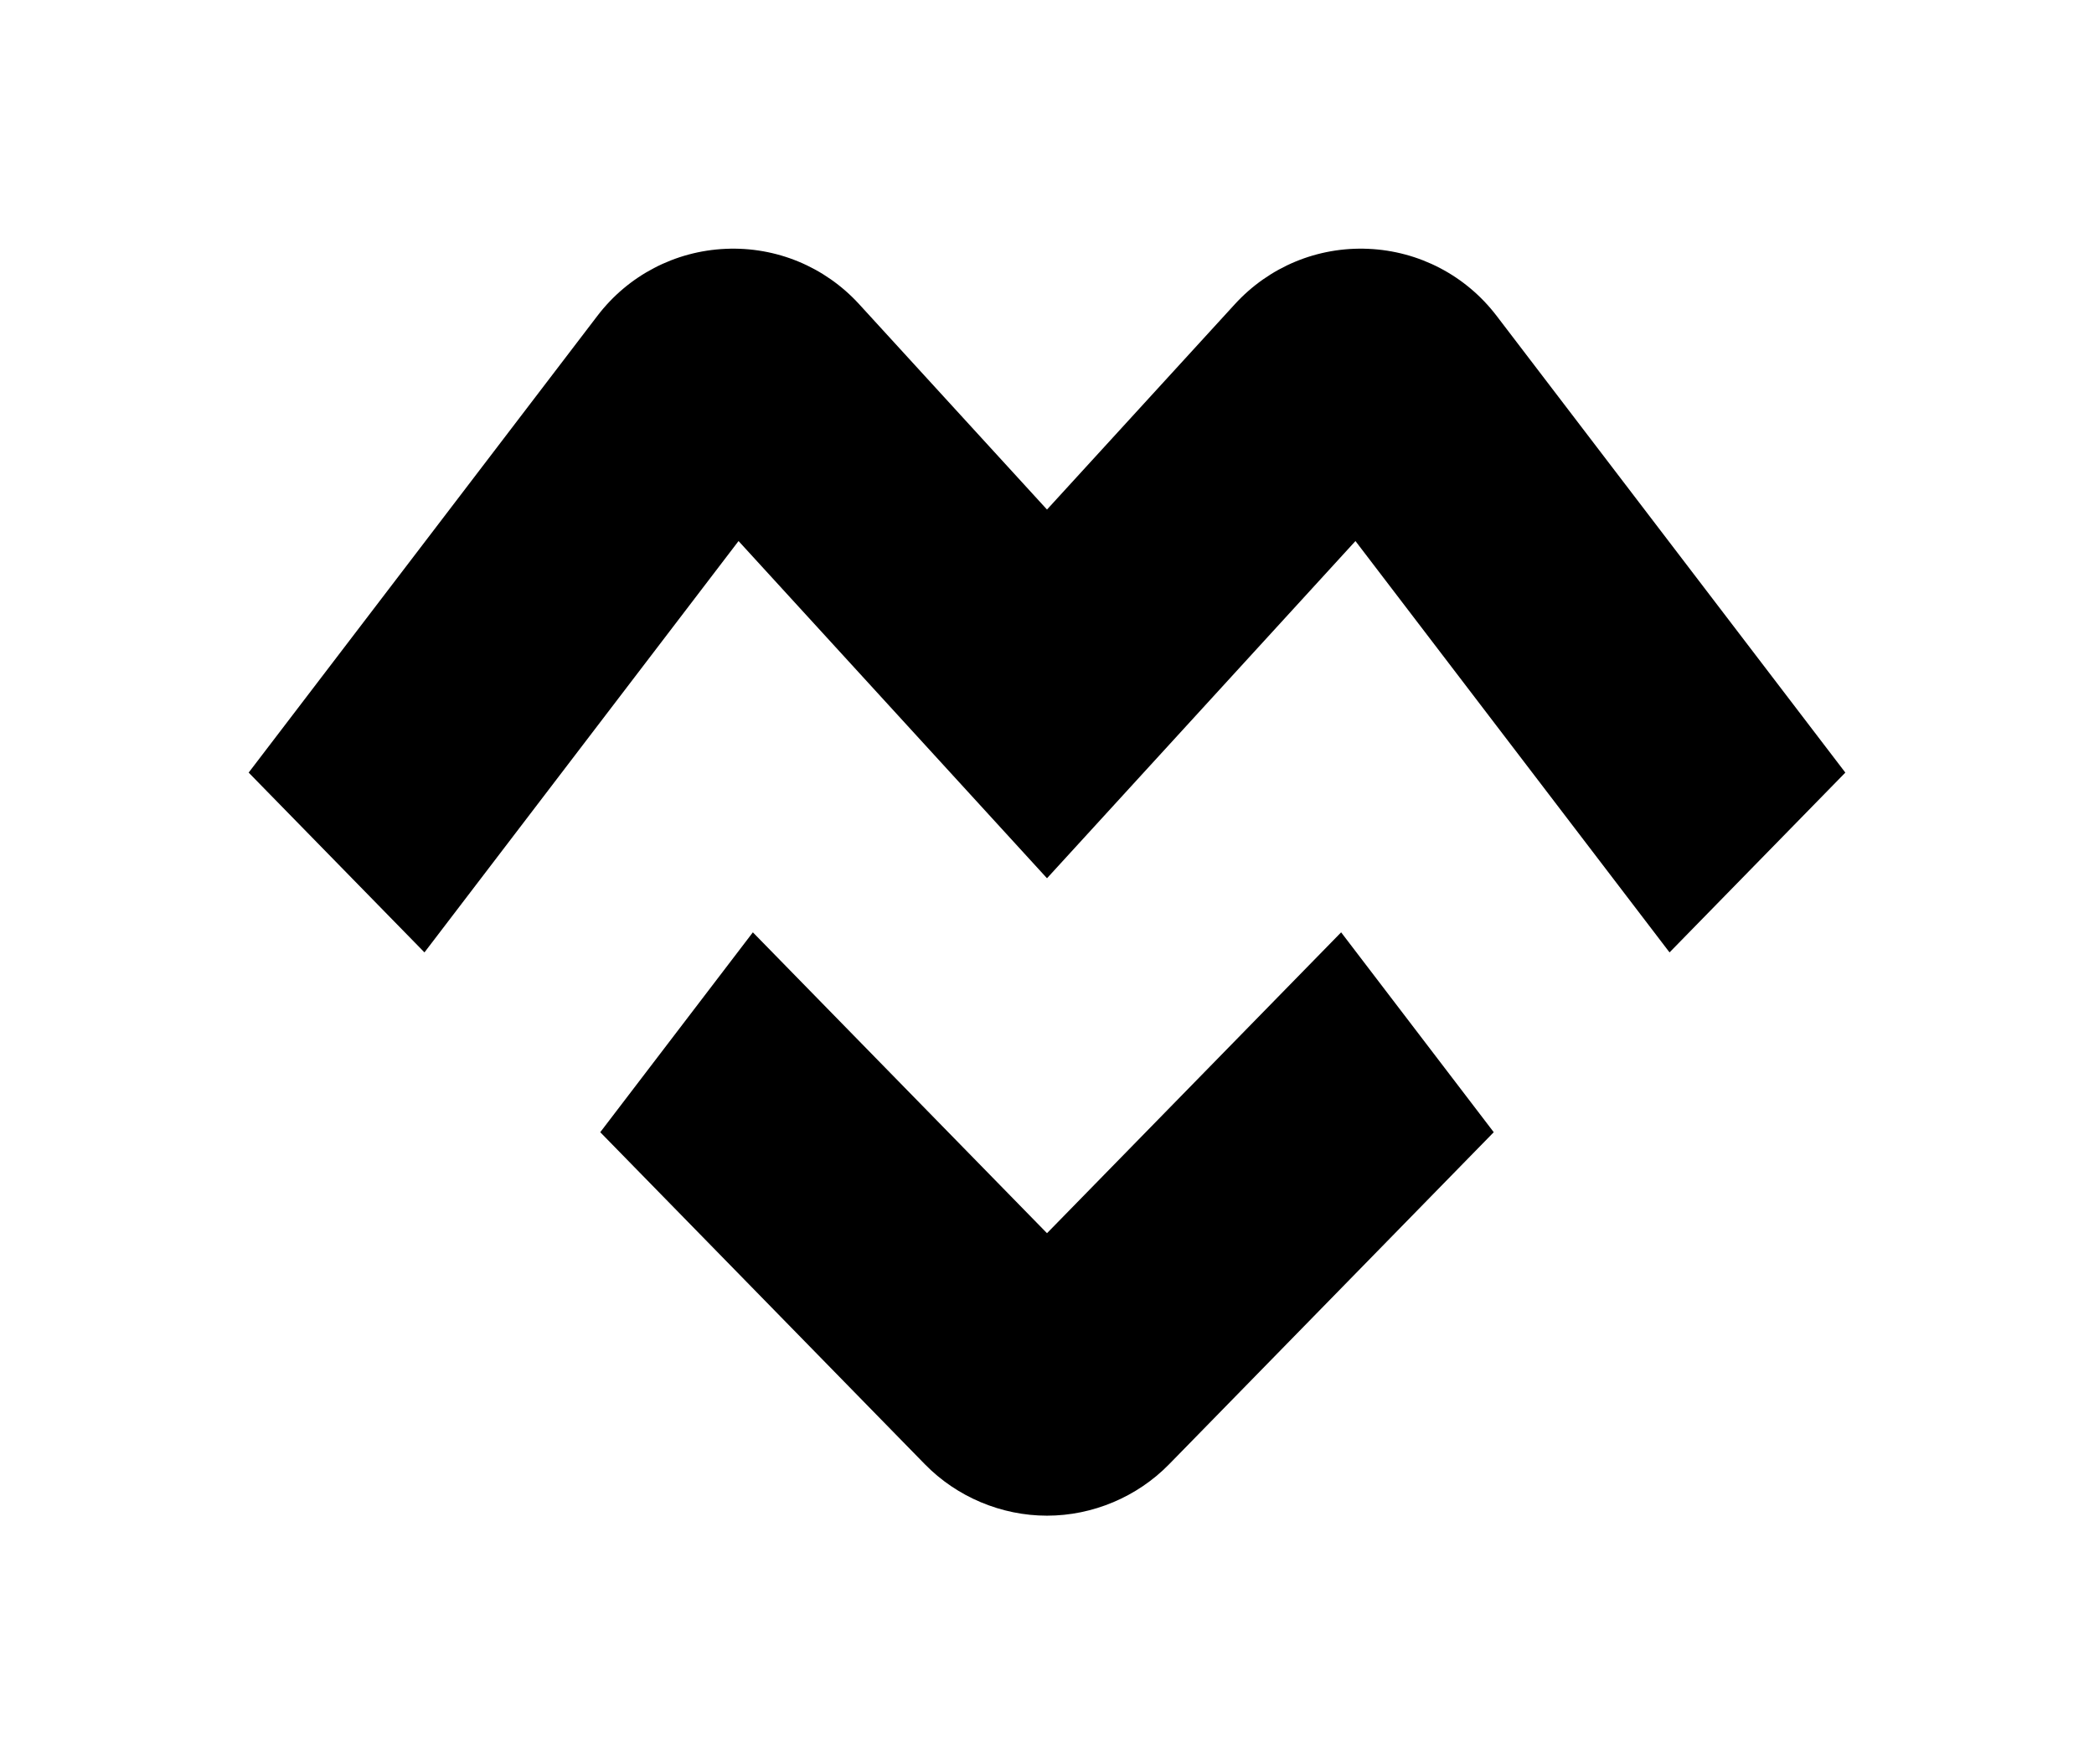
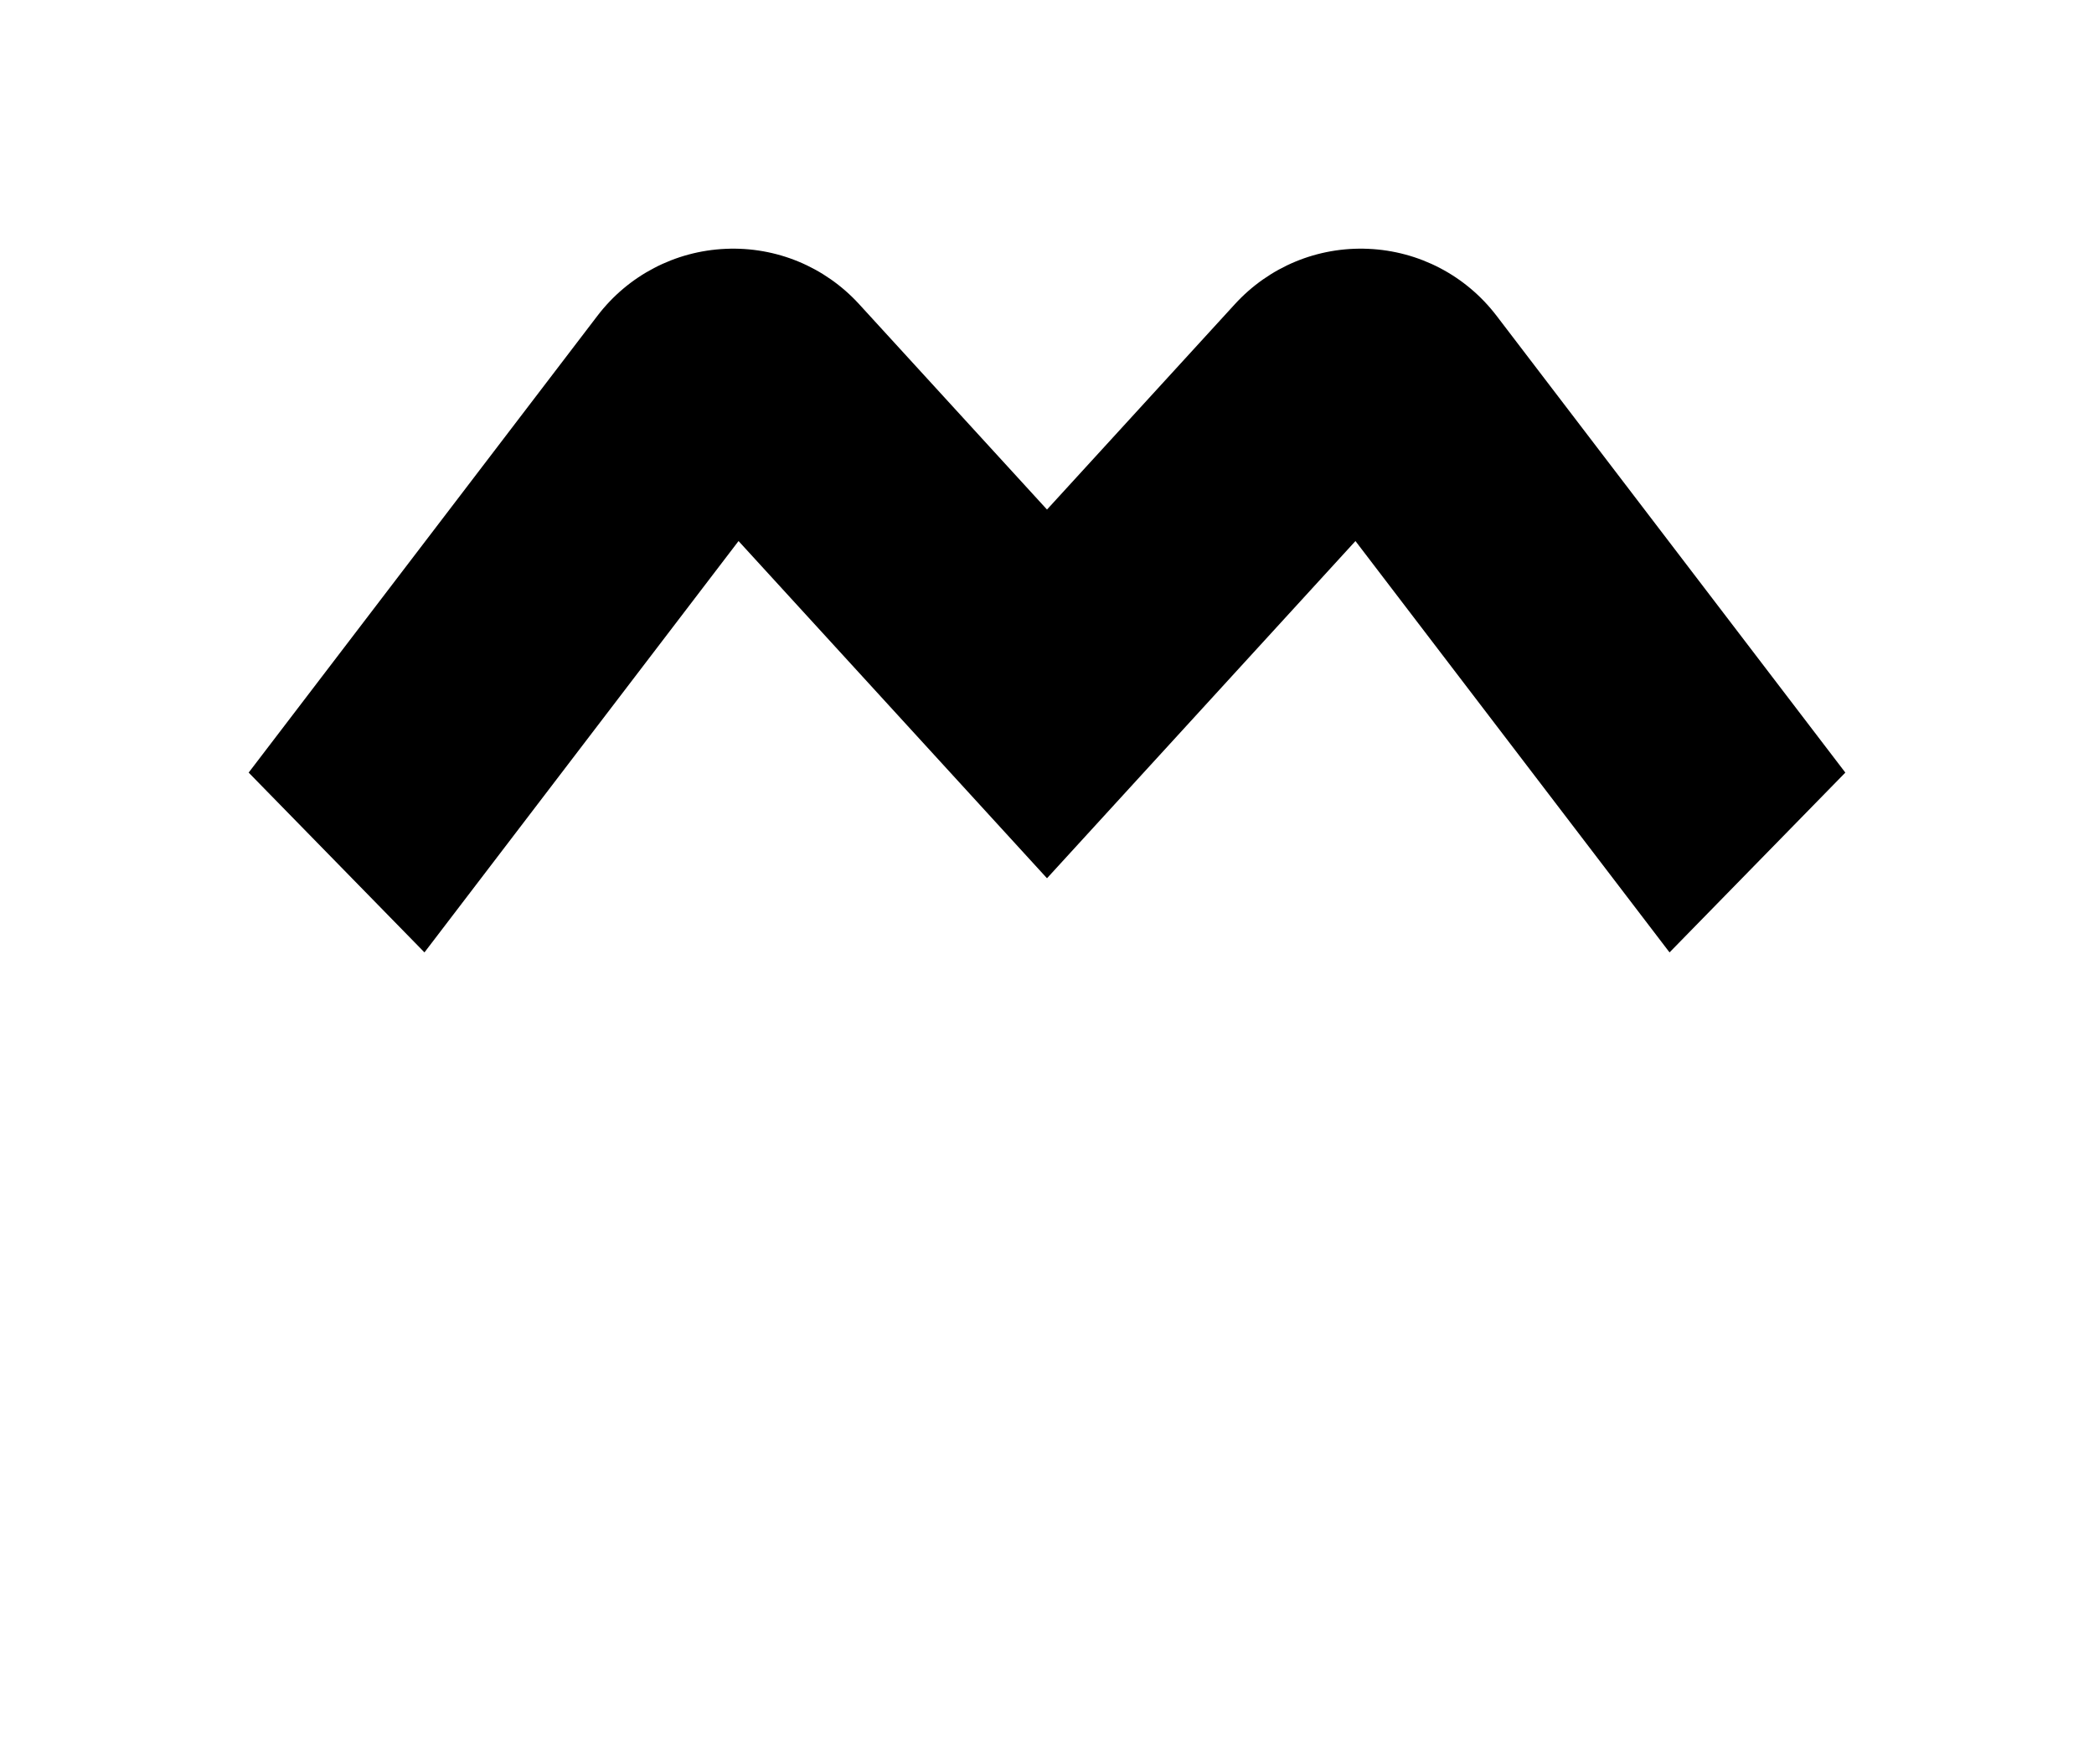
<svg xmlns="http://www.w3.org/2000/svg" xml:space="preserve" style="enable-background:new 0 0 108.632 91.529;" viewBox="0 0 108.632 91.529" y="0px" x="0px" version="1.1">
  <g id="Ebene_1">
    <g>
      <g>
        <path d="M77.639,16.383c-1.597-2.091-4.02-3.358-6.648-3.474     c-2.633-0.119-5.154,0.93-6.929,2.871l-9.746,10.654L44.57,15.78     c-1.775-1.941-4.297-2.99-6.929-2.871c-2.629,0.116-5.052,1.383-6.648,3.474     L12.9,40.08l9.12,9.328l16.294-21.34l16.002,17.494L70.318,28.068     l16.294,21.34l9.12-9.328L77.639,16.383z" />
-         <path d="M54.316,63.975L39.057,48.367l-7.917,10.369l16.842,17.227     c1.656,1.694,3.965,2.666,6.334,2.666s4.678-0.972,6.334-2.666L77.492,58.736     l-7.917-10.369L54.316,63.975z" />
      </g>
    </g>
  </g>
  <g id="Ebene_2">
</g>
  <g id="Ebene_3">
</g>
</svg>